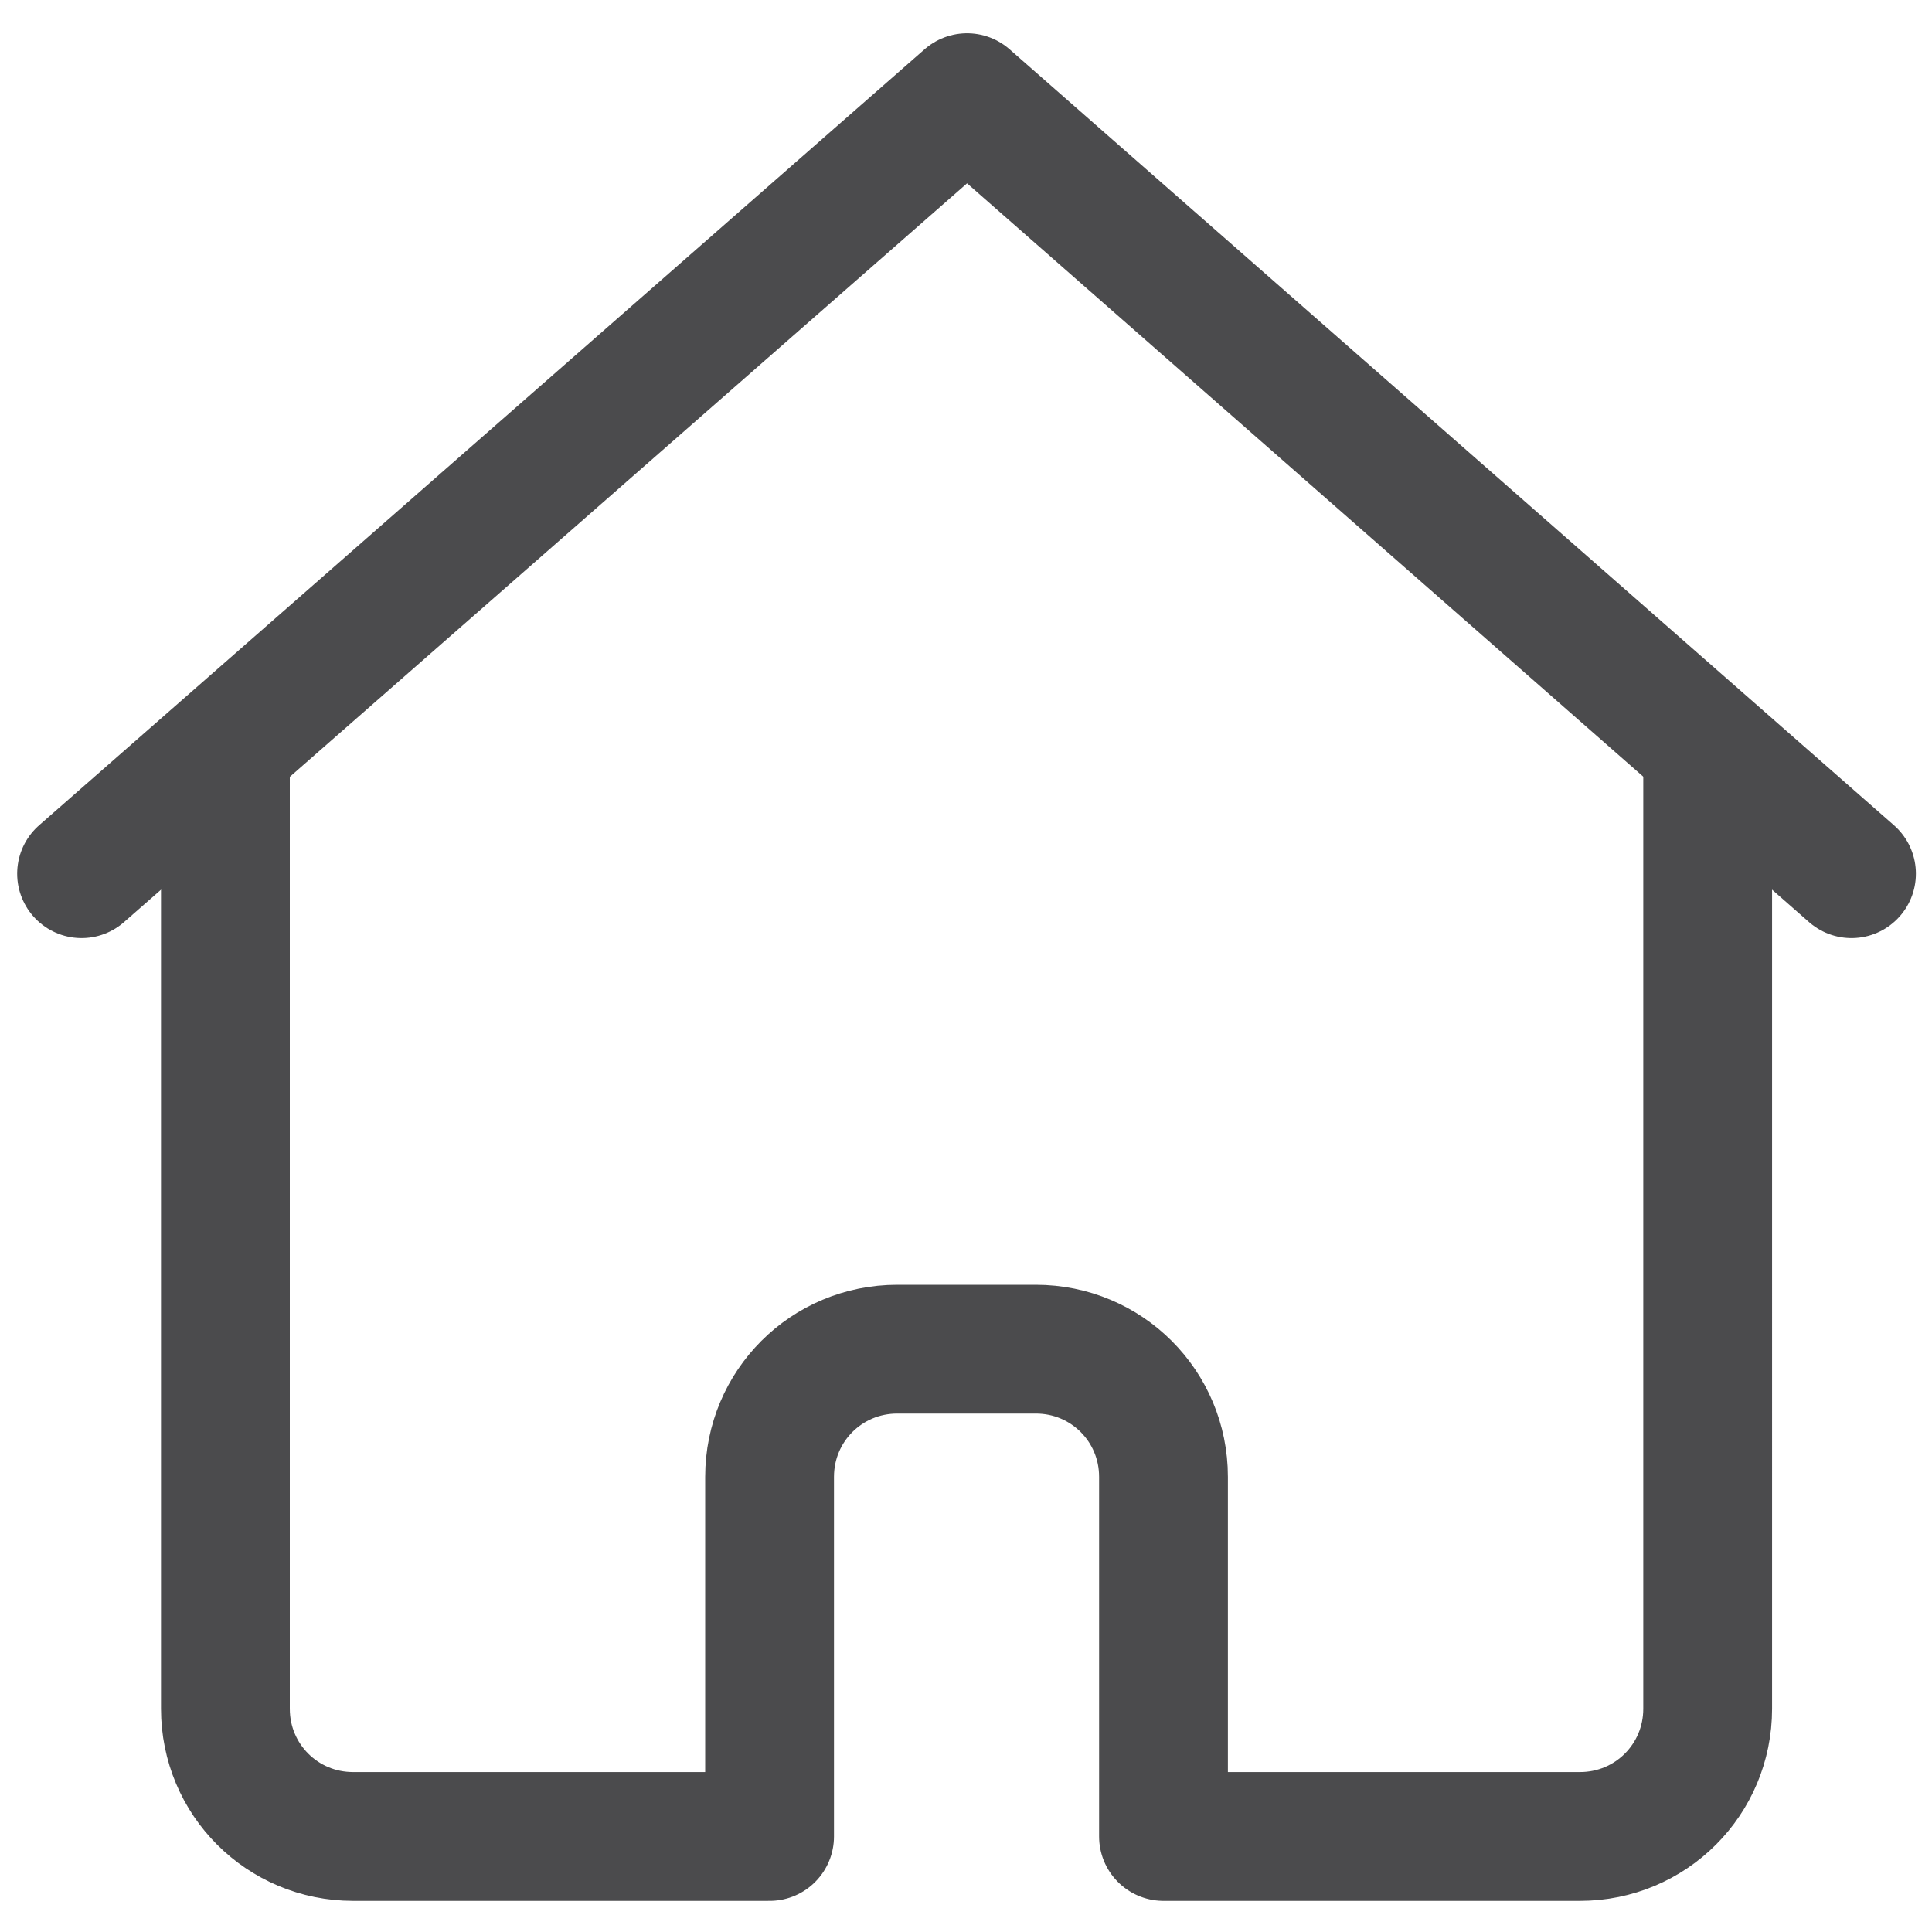
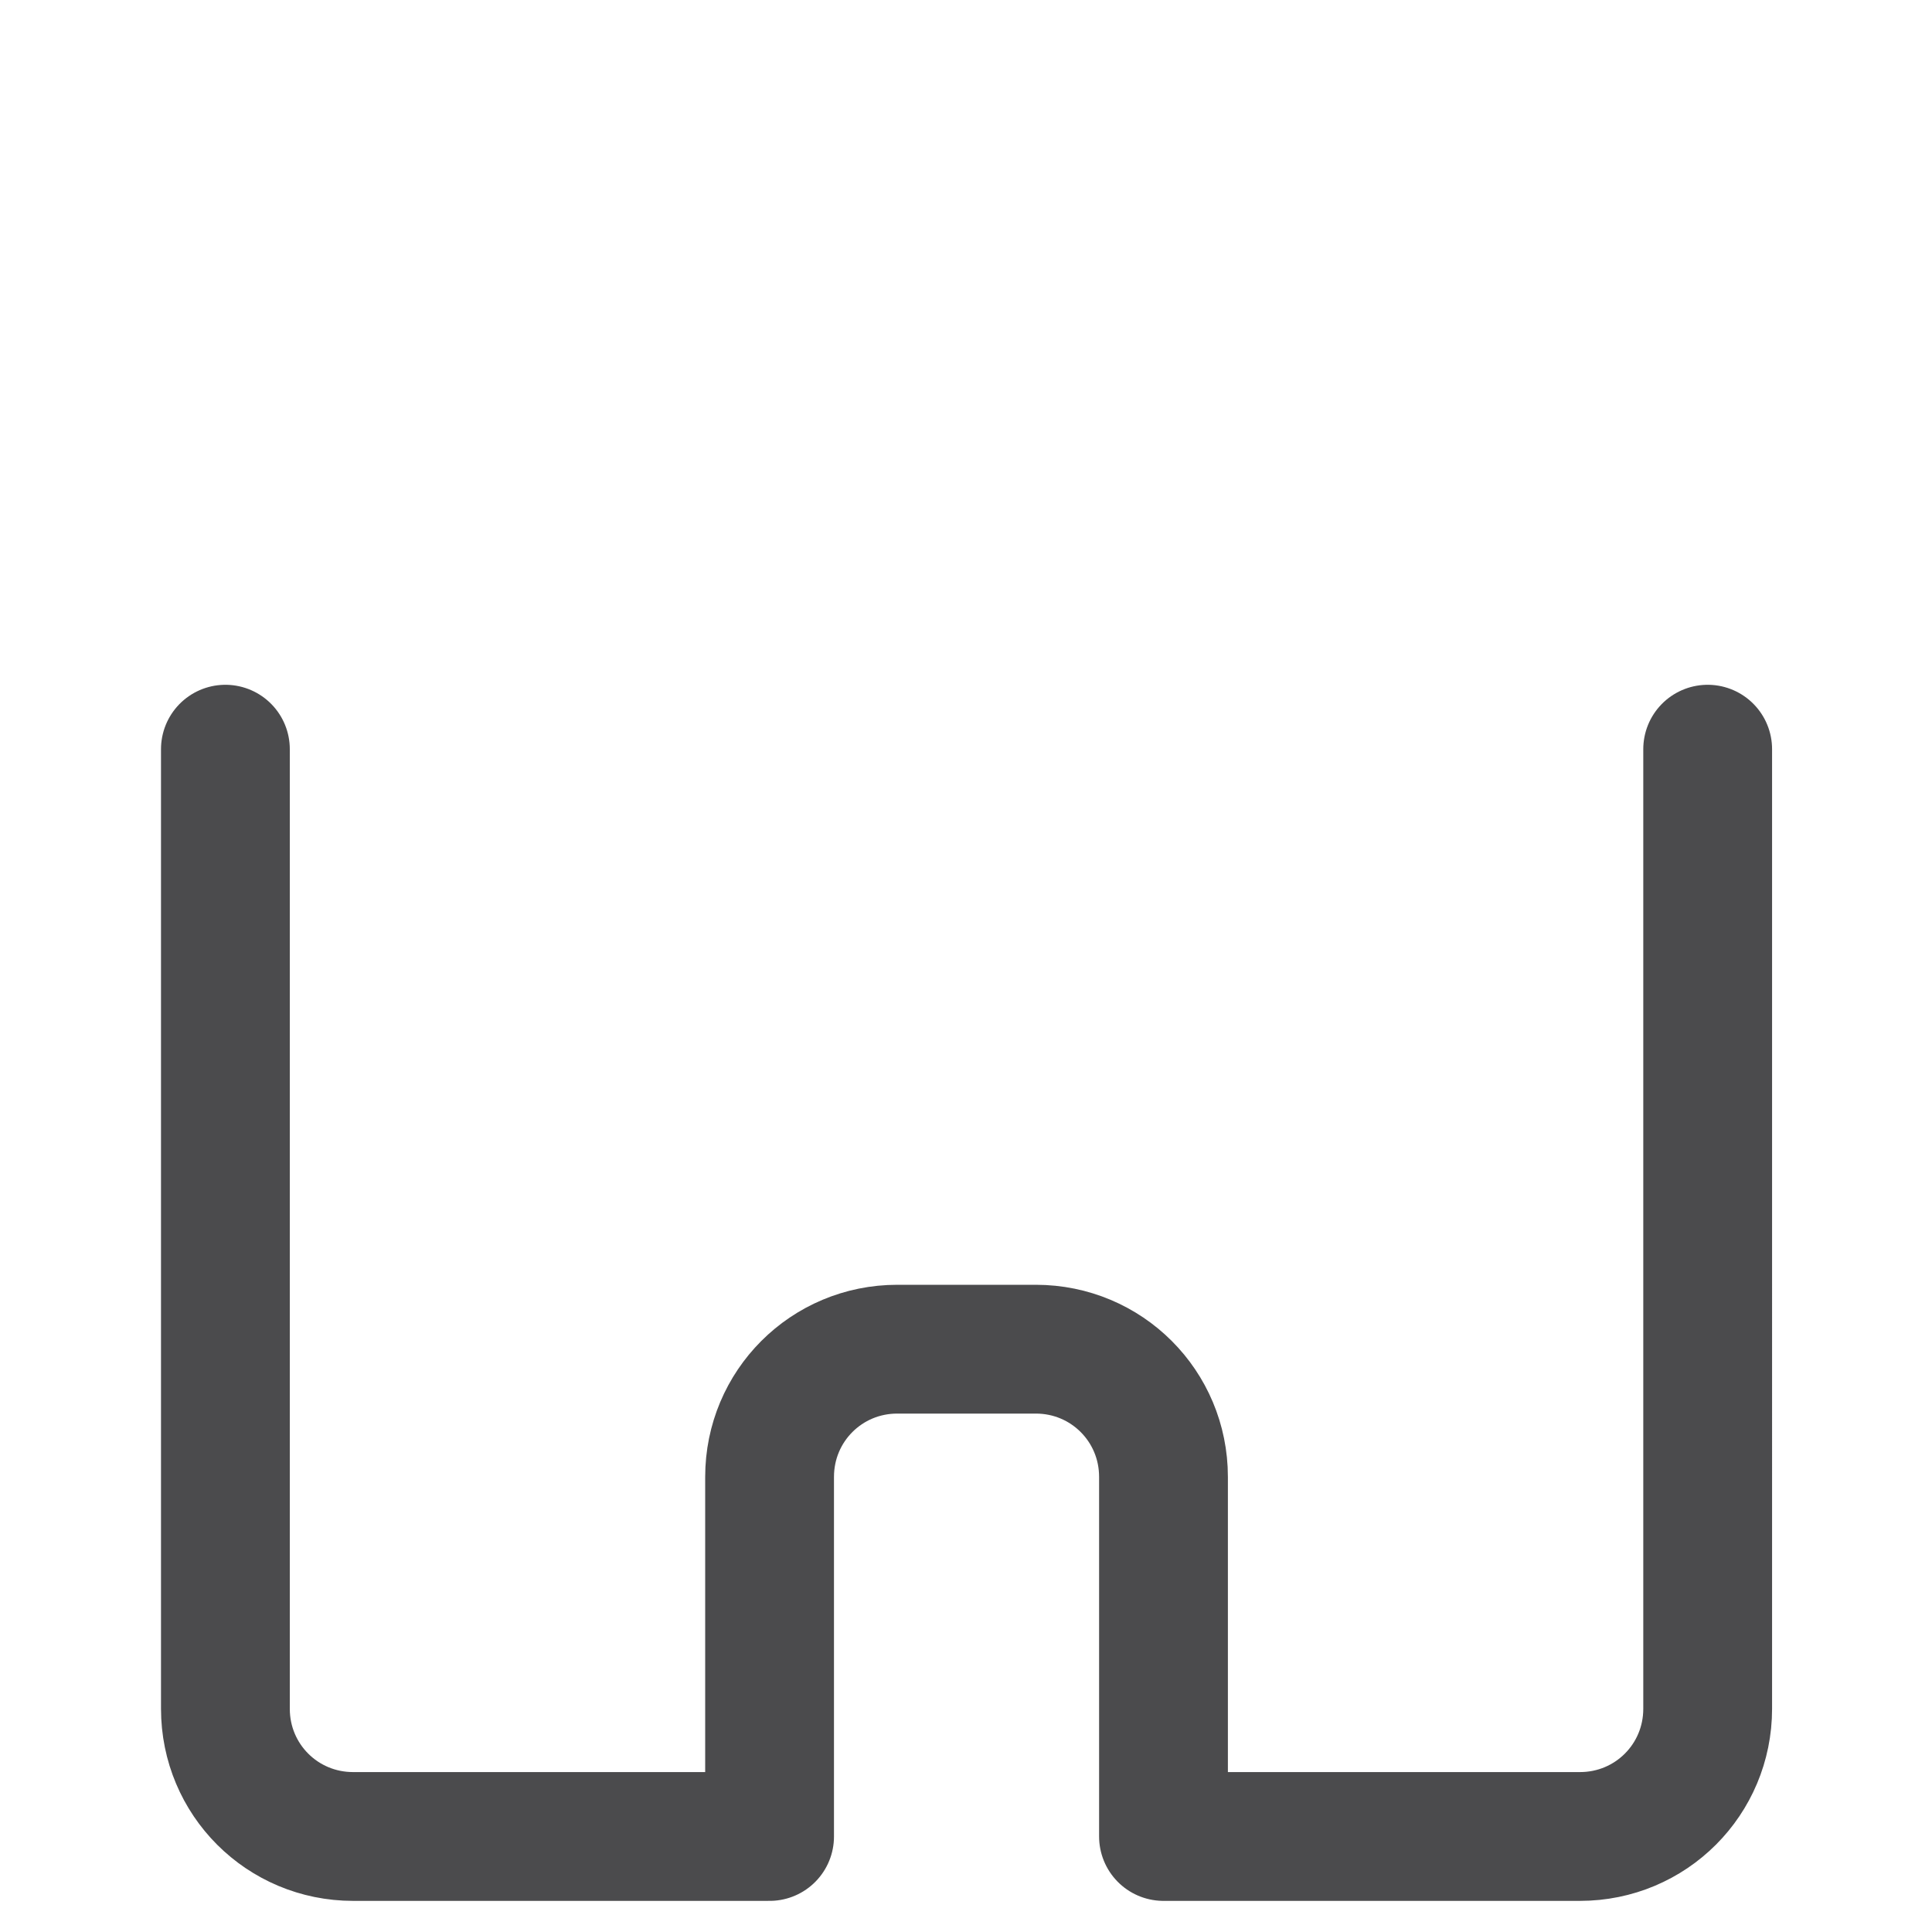
<svg xmlns="http://www.w3.org/2000/svg" version="1.1" id="Calque_1" x="0px" y="0px" viewBox="0 0 180 180" style="enable-background:new 0 0 180 180;" xml:space="preserve">
  <style type="text/css">.st0{fill:none;stroke:#4B4B4D;stroke-width:12;stroke-linecap:round;stroke-linejoin:round;stroke-miterlimit:10;}</style>
  <g>
    <path class="st0" d="M21,69.8v89.4c0,6.6,5.3,11.9,11.9,11.9h38.8v-33.5c0-6.6,5.3-11.9,11.9-11.9h12.9c6.6,0,11.9,5.3,11.9,11.9   v33.5h38.8c6.6,0,11.9-5.3,11.9-11.9V69.8" />
-     <polyline class="st0" points="172.5,81.4 90.1,9.1 7.6,81.4  " />
  </g>
</svg>